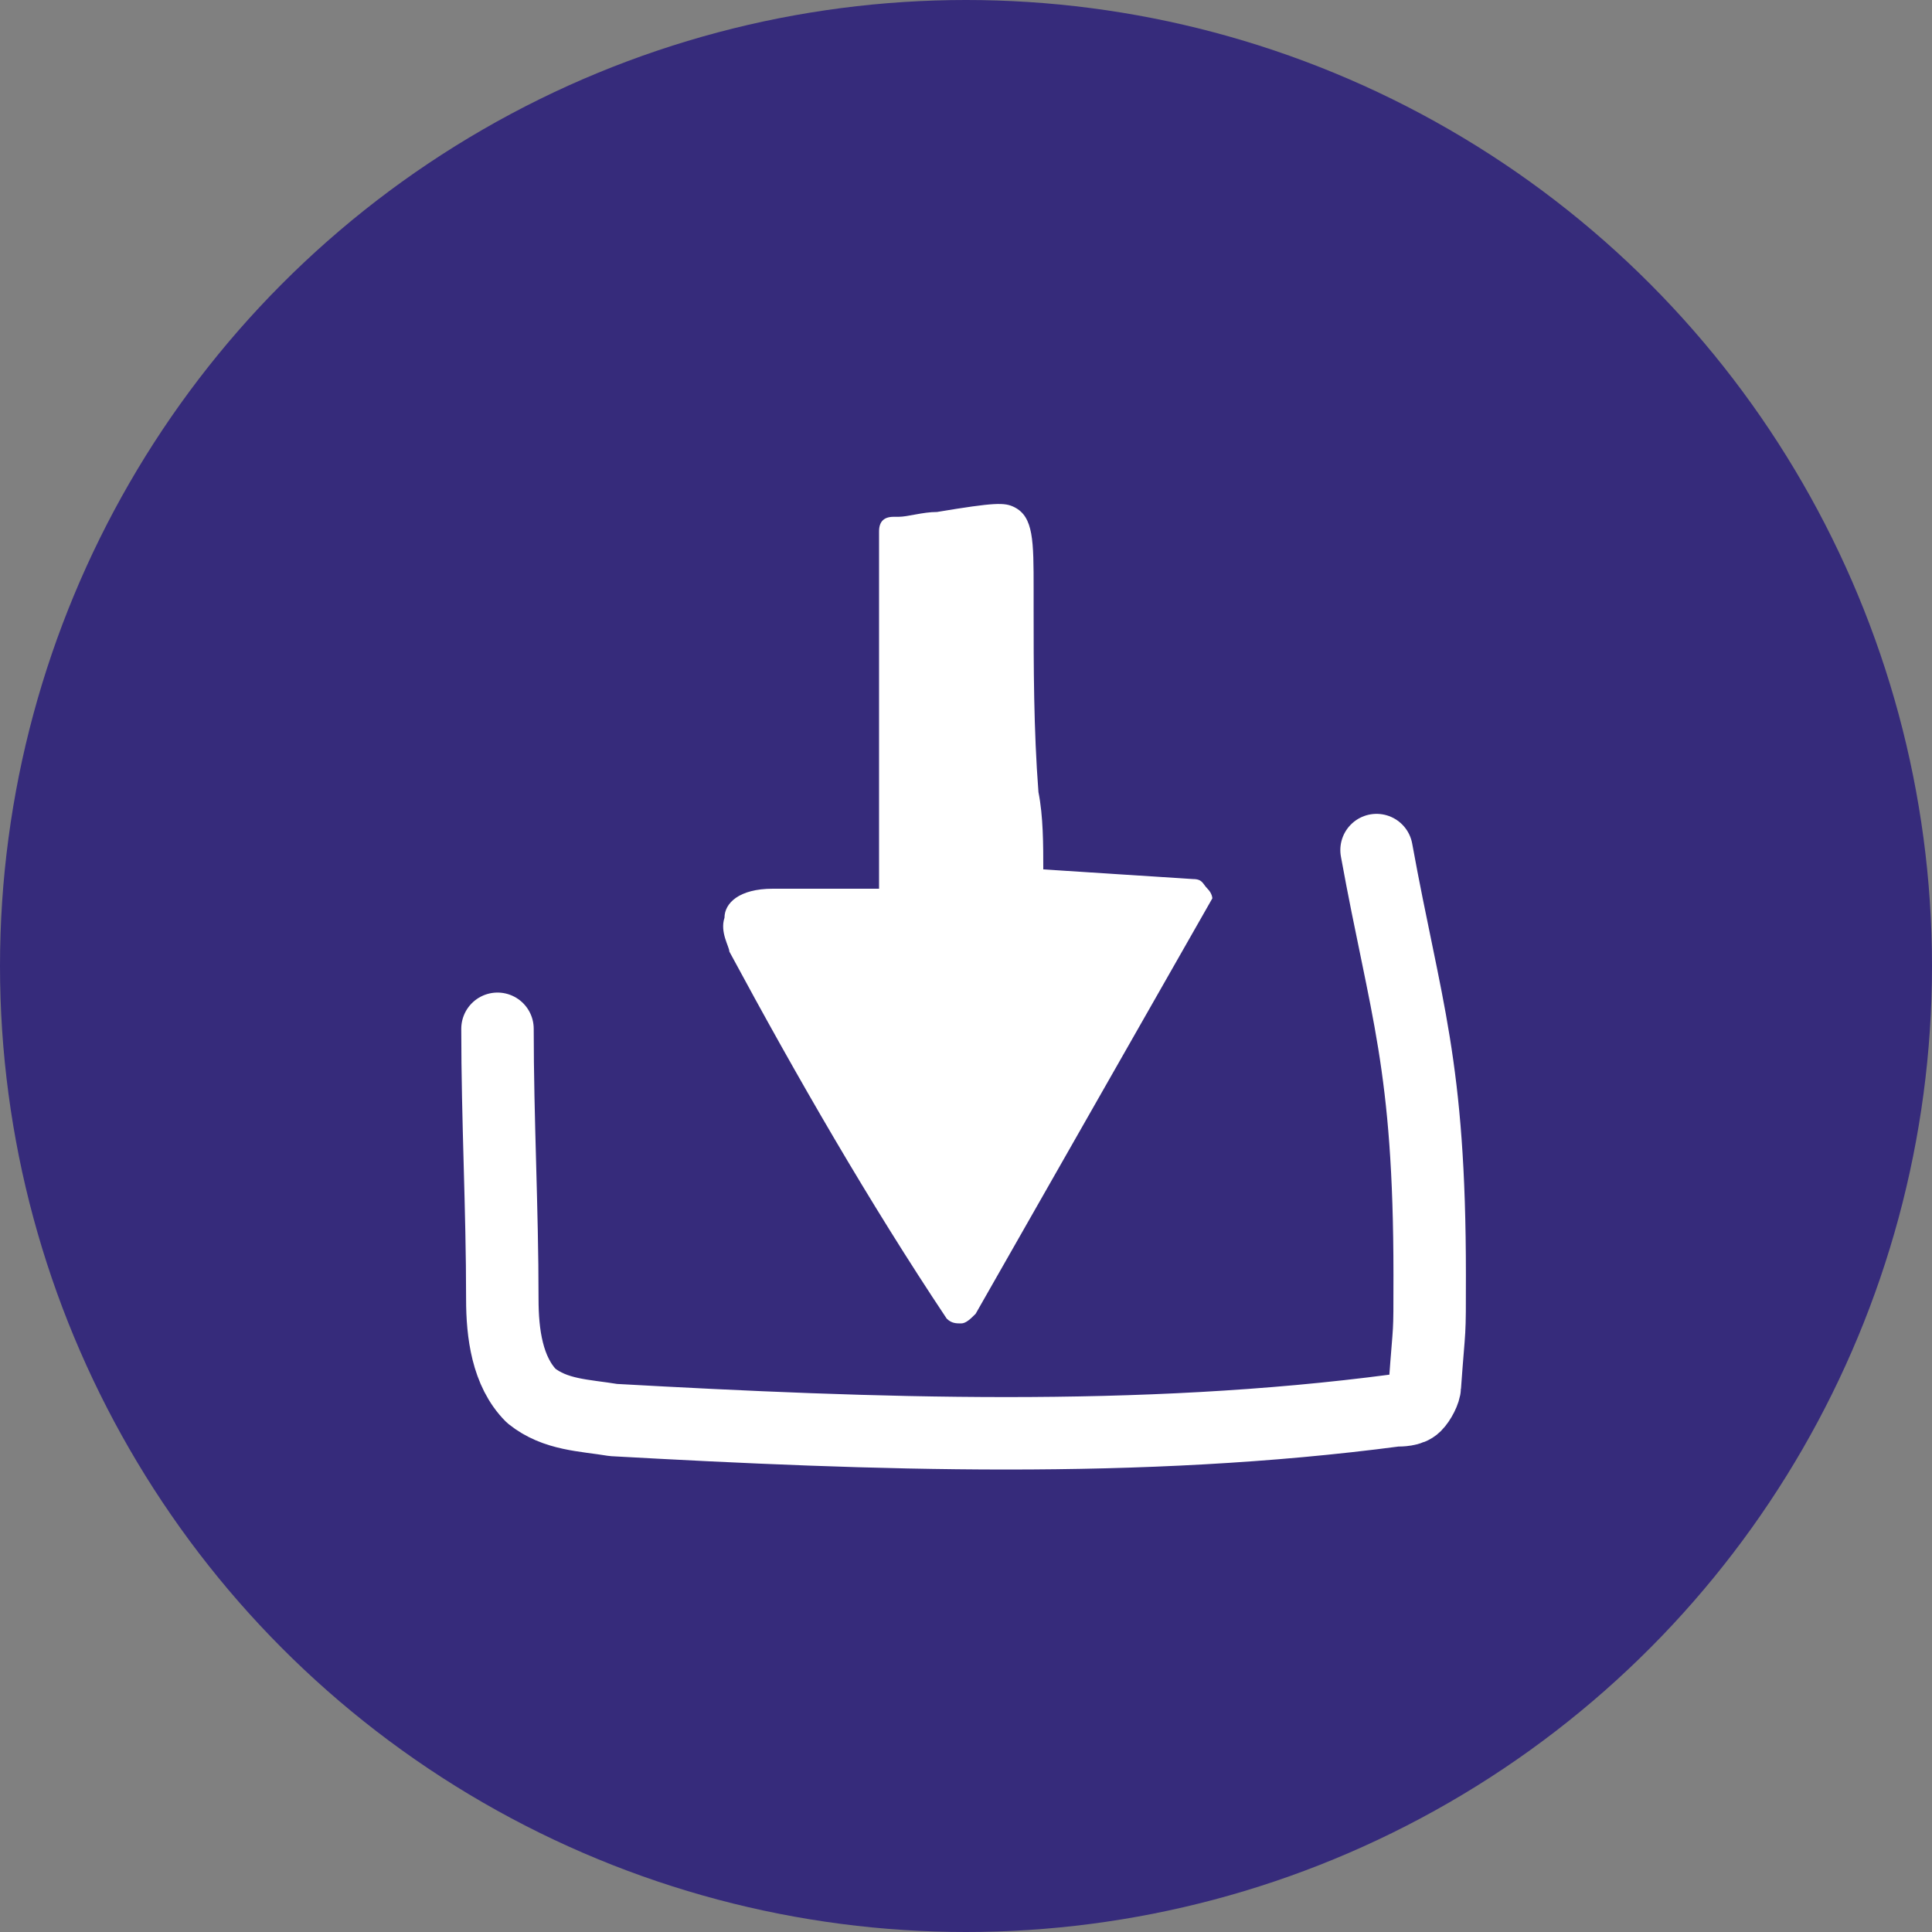
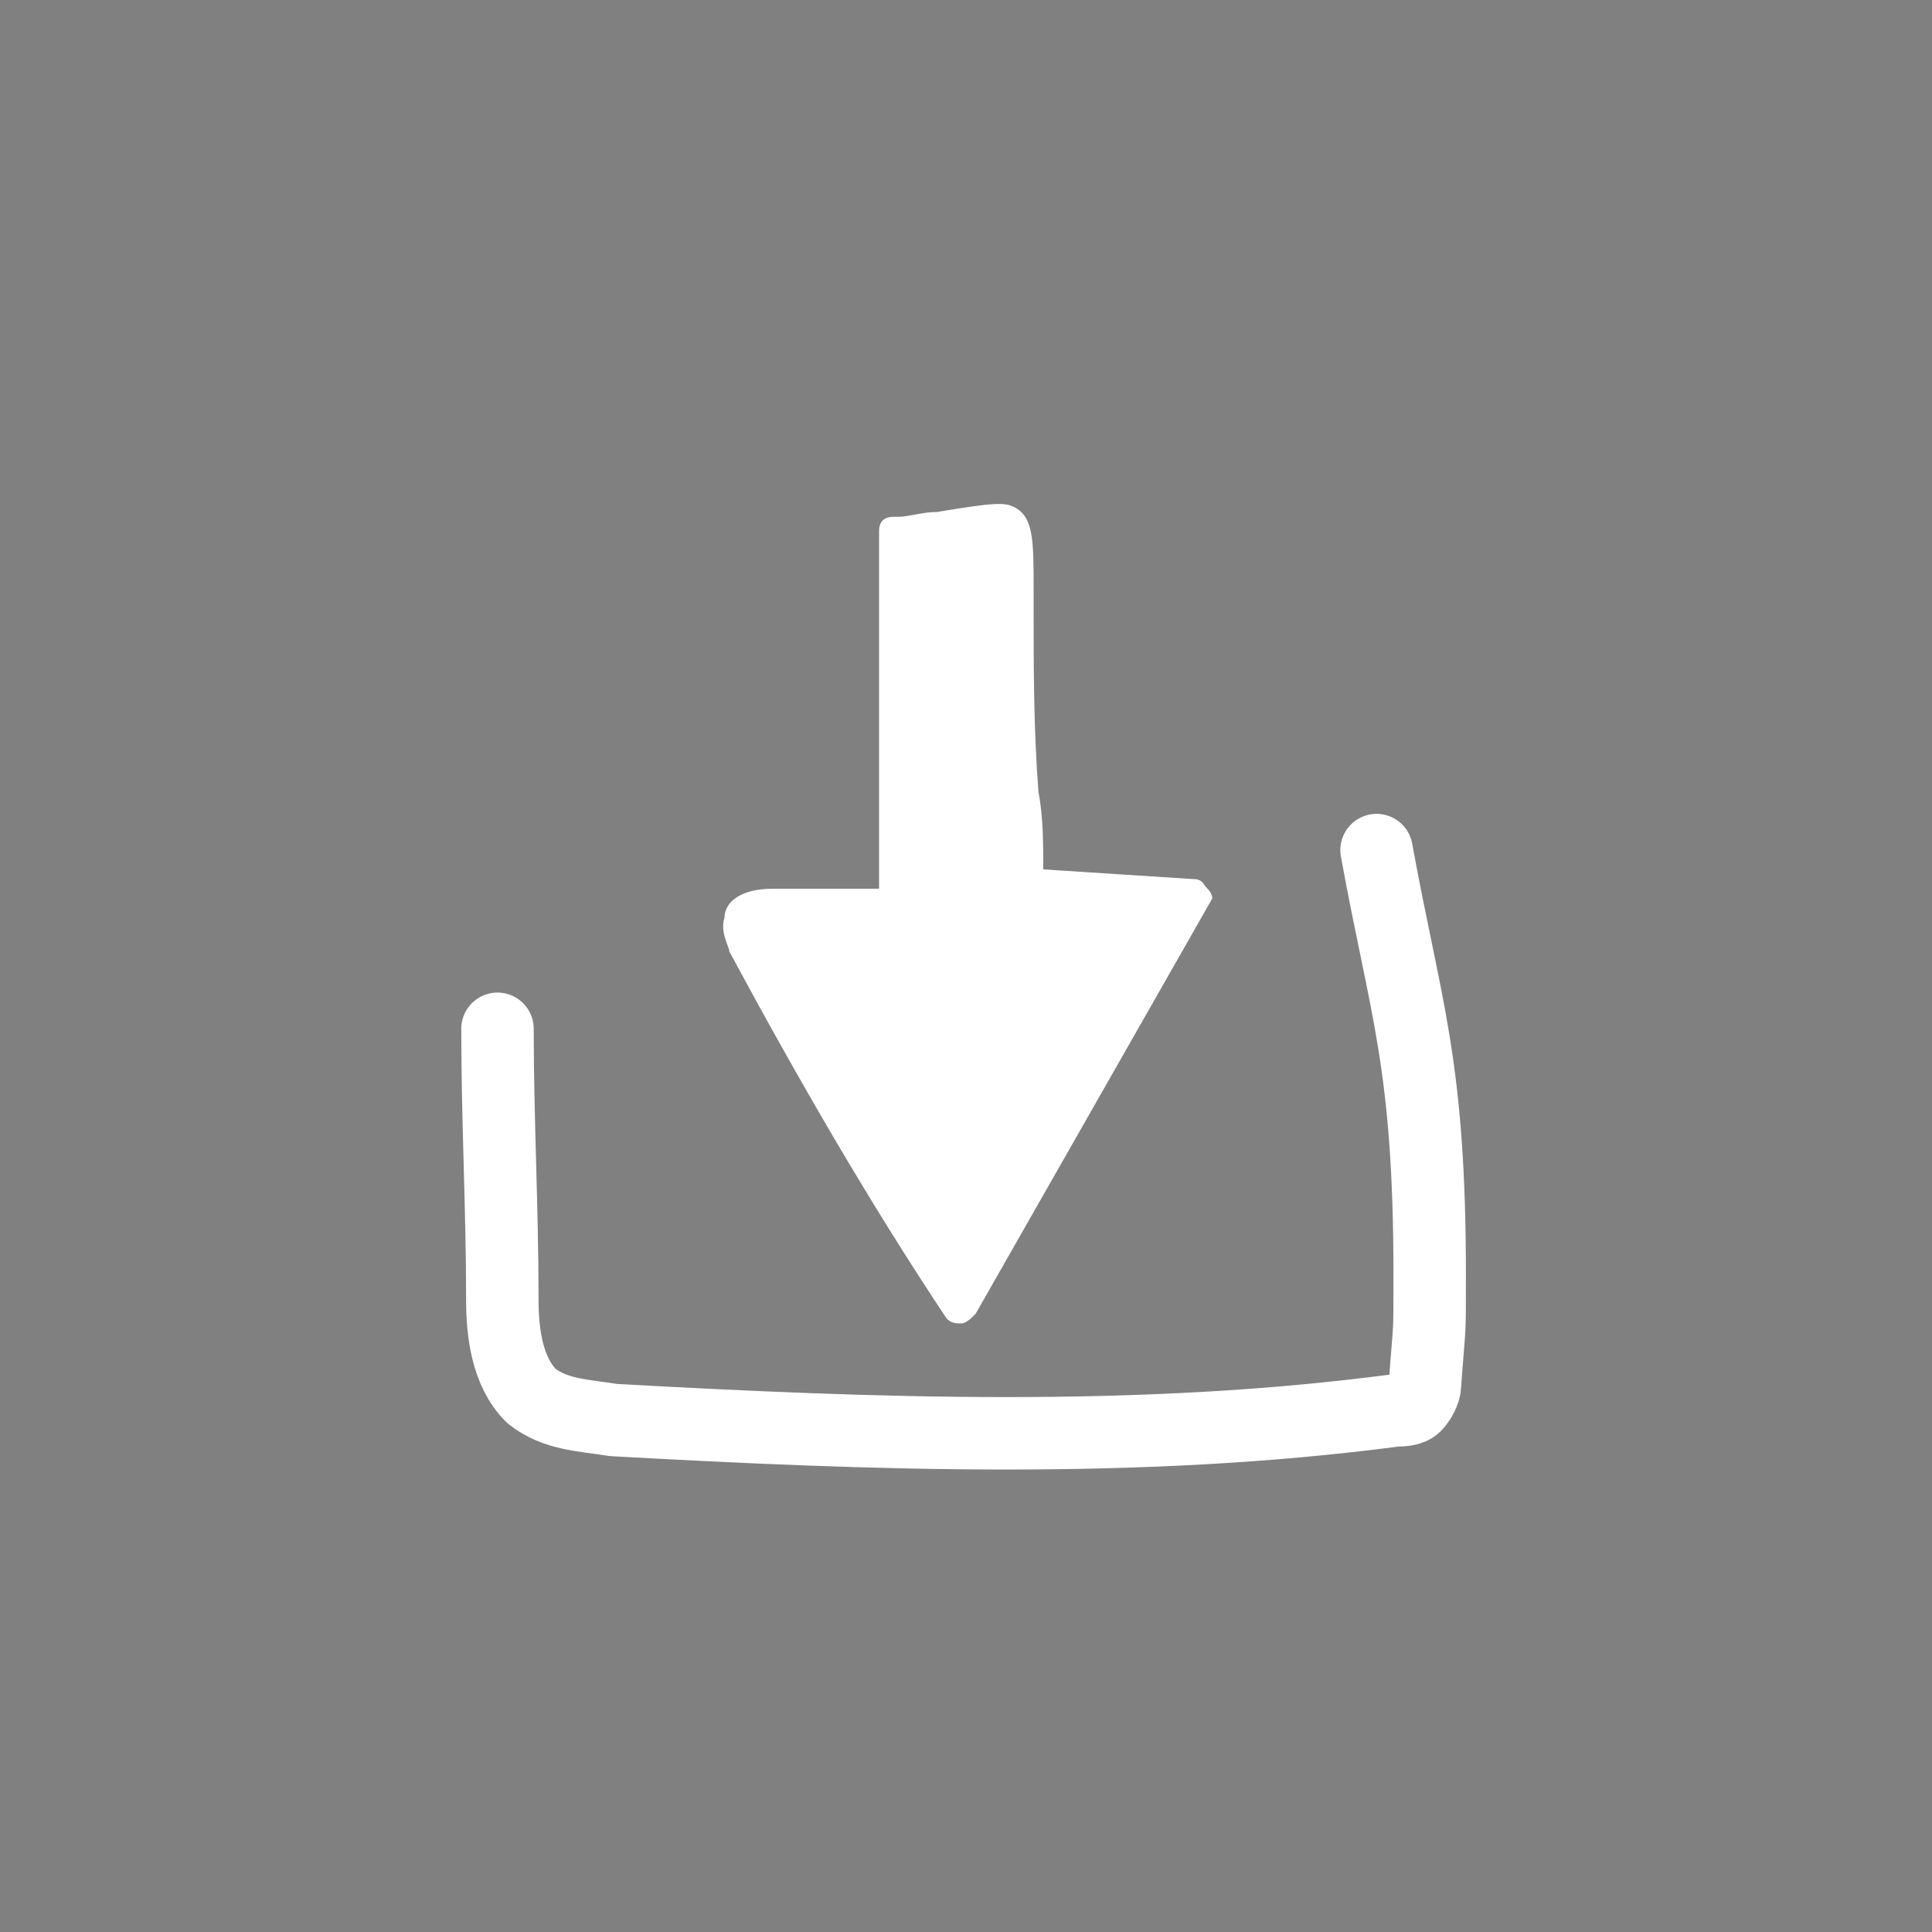
<svg xmlns="http://www.w3.org/2000/svg" version="1.1" id="Calque_1" x="0px" y="0px" viewBox="0 0 40 40" style="enable-background:new 0 0 40 40;" xml:space="preserve">
  <rect x="0" y="0" width="40" height="40" fill="#808080" stroke="none" />
  <style type="text/css">
	.st0{fill:#362B7B;}
	.st1{fill:#FFFFFF;}
	.st2{fill:#1D1D1B;}
	.st3{fill:none;stroke:#FFFFFF;stroke-width:1.5;stroke-linecap:round;stroke-linejoin:round;}
</style>
-   <circle class="st0" cx="20" cy="20" r="20" />
  <g>
    <path class="st1" d="M59.4,10.6l23,1.9l1.3,16.3c0,0-8.5-1.6-13.5-0.3c0,0-10-2-12.5-1L59.4,10.6z" />
    <g>
      <path class="st2" d="M83.2,12.3c-0.1-0.5-0.3-0.7-0.8-0.8c-0.6,0-1.1-0.1-1.7-0.1v-0.9c0-0.1,0-0.6-0.2-0.8    c-0.3-0.3-0.7-0.5-0.8-0.5c-1.5-0.2-3-0.3-4.3,0c-1.4,0.3-2.2,0.8-2.7,1.3c-0.2,0.1-0.5,0.3-0.6,0.3l0,0c-0.3,0-1.3-0.8-1.7-1.1    c-0.3-0.3-0.7-0.6-0.9-0.7c-1.1-0.7-1.7-0.8-3-1.1c0,0-3.2-0.7-4.1-0.1C62.2,8,62,8.2,62,8.4c-0.1,0.6-0.2,1-0.2,1.6    c-0.6,0-1-0.1-1.6-0.1h-0.7c-0.2,0-0.5,0.1-0.7,0.2s-0.3,0.3-0.3,0.6c-0.2,6-0.9,11.1-1.9,16.9c0,0.2,0,0.6,0.2,0.8    s0.5,0.3,0.8,0.2c4.3-0.6,6.4-0.2,10.2,0.6l1.7,0.3h0.3c5.3-0.9,7.5-0.7,9.9-0.2c1.1,0.1,2.3,0.3,3.9,0.5l0,0    c0.2,0,0.5-0.1,0.6-0.2c0.2-0.1,0.2-0.3,0.2-0.7C84.5,23.3,84,17.7,83.2,12.3z M79,24.7c-3-0.3-5.3,0.3-8,1.5    c0.1-0.7,0.2-1.6,0.3-2.4c0.5-2.7,0.9-6.1,1.1-8.8c0.1,0,0.2-0.1,0.3-0.2c0.2-0.3,0.3-0.7,0.1-1c2.3-0.3,4.1-0.6,6.1-0.6    C79.3,16.9,79.3,20.8,79,24.7z M63.2,11.8c2.8,0.2,5.5,0.8,7.6,2.3c-0.2,2.6-0.8,6.4-1.3,9.3c-0.1,1-0.2,1.8-0.3,2.5    c-1.9-1.7-3.8-2.5-5.8-2.5c-0.5,0-0.9,0-1.4,0.1C62.2,19.6,62.7,15.7,63.2,11.8z M75.6,10.9c1-0.2,2.2-0.1,3.4,0v0.5    c-1.8,0-3.5,0.2-5.5,0.5C74,11.5,74.7,11.2,75.6,10.9z M63.6,9.3c0.7,0,2.2,0.2,2.5,0.3c1,0.2,1.5,0.3,2.4,0.9    c0.2,0.1,0.5,0.3,0.8,0.6c0.2,0.2,0.6,0.5,0.8,0.7c-2-0.9-4.3-1.4-6.5-1.5C63.5,9.9,63.6,9.6,63.6,9.3z M58.5,26.8    c0.8-5.1,1.5-9.8,1.7-15.1c0.5,0,0.8,0,1.3,0.1c-0.6,4.2-1.1,8.4-1,13.1c0,0.2,0.1,0.6,0.3,0.7c0.2,0,0.6,0.1,0.8,0    c2.5-0.7,4.5-0.1,6.8,1.9h-0.2C64.5,26.8,62.3,26.4,58.5,26.8z M79.9,27.5c-1.3-0.2-2.5-0.3-4.1-0.3c-0.9,0-1.9,0.1-3.2,0.2    c2.3-0.9,4.3-1.3,7-0.9c0.2,0,0.5,0,0.7-0.2c0.2-0.1,0.3-0.3,0.3-0.6c0.3-4.2,0.3-8.3,0.2-12.5h0.8c0.7,4.9,1,9.8,1,14.7    C81.6,27.7,80.7,27.6,79.9,27.5z" />
      <g>
        <path class="st1" d="M75.6,10.9c-1,0.2-1.7,0.6-2.2,0.9c-0.2,0.1-0.6,0.3-0.8,0.5c0,2.6-0.7,7.6-1.3,11.4     c-0.1,0.8-0.2,1.7-0.3,2.4h0.1c0.2-0.1,0.5-0.2,0.7-0.3c0.1,0,0.2-0.1,0.3-0.1c0.2-0.1,0.5-0.1,0.6-0.2c0.1,0,0.2-0.1,0.5-0.1     c0.2-0.1,0.3-0.1,0.6-0.2c0.1,0,0.3-0.1,0.5-0.1s0.3-0.1,0.5-0.1c0.2,0,0.3-0.1,0.6-0.1c0.1,0,0.3,0,0.5-0.1c0.2,0,0.5,0,0.7-0.1     h1.5c0.3,0,0.8,0,1.1,0.1c0.1-2.3,0.2-4.5,0.2-6.8s-0.1-4.5-0.2-6.8C77.8,10.8,76.6,10.7,75.6,10.9z" />
        <path class="st1" d="M69.6,23.5c0.6-3.8,1.4-8.8,1.3-11.3c-0.6-0.3-1.1-0.8-1.7-1.3c-0.3-0.2-0.6-0.5-0.8-0.6     c-0.8-0.6-1.1-0.7-2.3-0.9c-0.3-0.1-1.8-0.2-2.5-0.2c-0.7,4.8-1.4,9.3-1.4,14.3c0.5-0.1,0.9-0.1,1.4-0.1h0.9     c0.2,0,0.5,0.1,0.7,0.1c0.1,0,0.2,0.1,0.3,0.1c0.1,0,0.2,0.1,0.3,0.1s0.3,0.1,0.5,0.1c0.1,0,0.2,0.1,0.2,0.1     c0.2,0.1,0.3,0.1,0.6,0.2c0.1,0,0.1,0.1,0.2,0.1c0.2,0.1,0.3,0.2,0.6,0.3c0,0,0.1,0,0.1,0.1c0.2,0.1,0.5,0.2,0.6,0.5     c0,0,0.1,0,0.1,0.1c0.2,0.1,0.5,0.3,0.7,0.6l0,0C69.4,25.4,69.5,24.6,69.6,23.5z" />
      </g>
    </g>
  </g>
  <g>
    <path class="st3" d="M10.3,21.3c0,1.9,0.1,3.7,0.1,5.6c0,0.7,0.1,1.5,0.6,2c0.5,0.4,1.1,0.4,1.7,0.5c5.4,0.3,10.9,0.5,16.2-0.2   c0.1,0,0.3,0,0.4-0.1c0.1-0.1,0.2-0.3,0.2-0.4c0.1-1.4,0.1-0.9,0.1-2.3c0-4.4-0.5-5.5-1.1-8.8" />
    <path class="st1" d="M25,18.4c-0.1-0.1-0.1-0.2-0.3-0.2L21.6,18c0-0.5,0-1.1-0.1-1.6c-0.1-1.3-0.1-2.6-0.1-3.8v-0.4   c0-1,0-1.5-0.4-1.7c-0.2-0.1-0.4-0.1-1.6,0.1c-0.3,0-0.6,0.1-0.8,0.1c0,0,0,0-0.1,0c-0.2,0-0.3,0.1-0.3,0.3v0l0,7.1   c0,0.1,0,0.3,0,0.3c0,0-0.2,0-0.3,0l-1.9,0c-0.7,0-1,0.3-1,0.6c-0.1,0.3,0.1,0.6,0.1,0.7c1.4,2.6,2.9,5.2,4.5,7.6   c0.1,0.1,0.2,0.1,0.3,0.1h0c0.1,0,0.2-0.1,0.3-0.2l4.9-8.6C25.1,18.6,25.1,18.5,25,18.4z" />
  </g>
</svg>